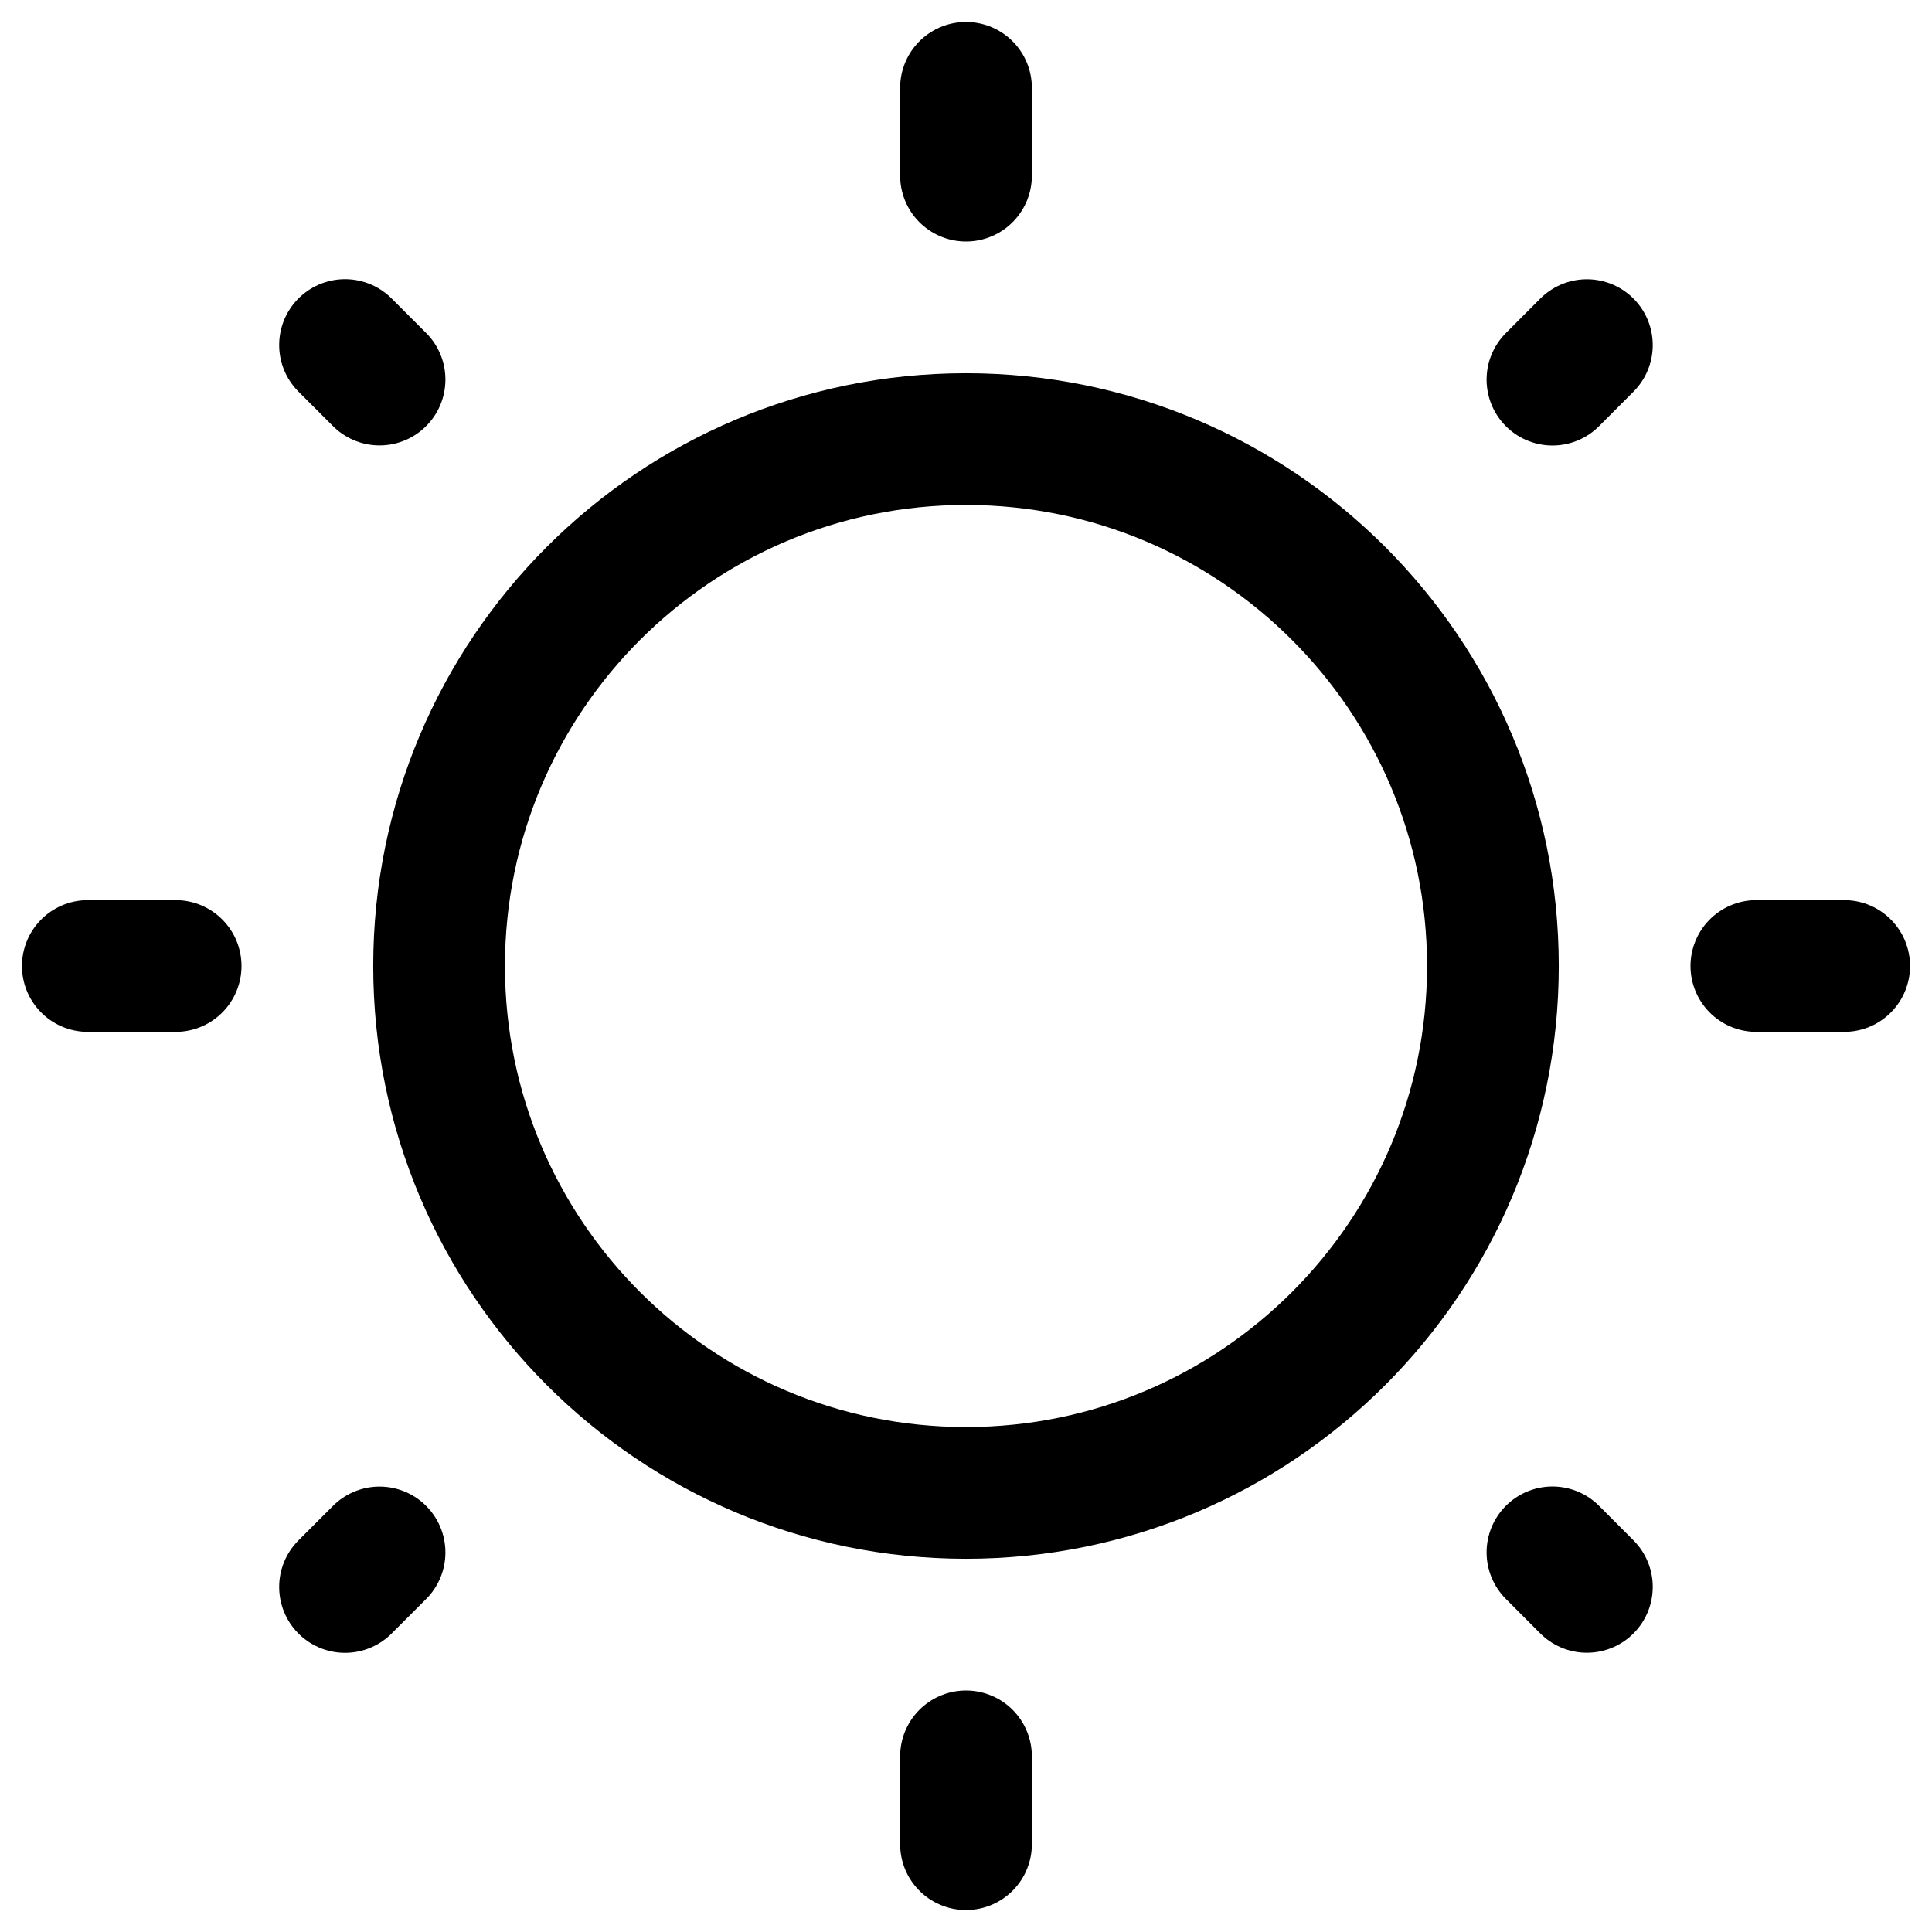
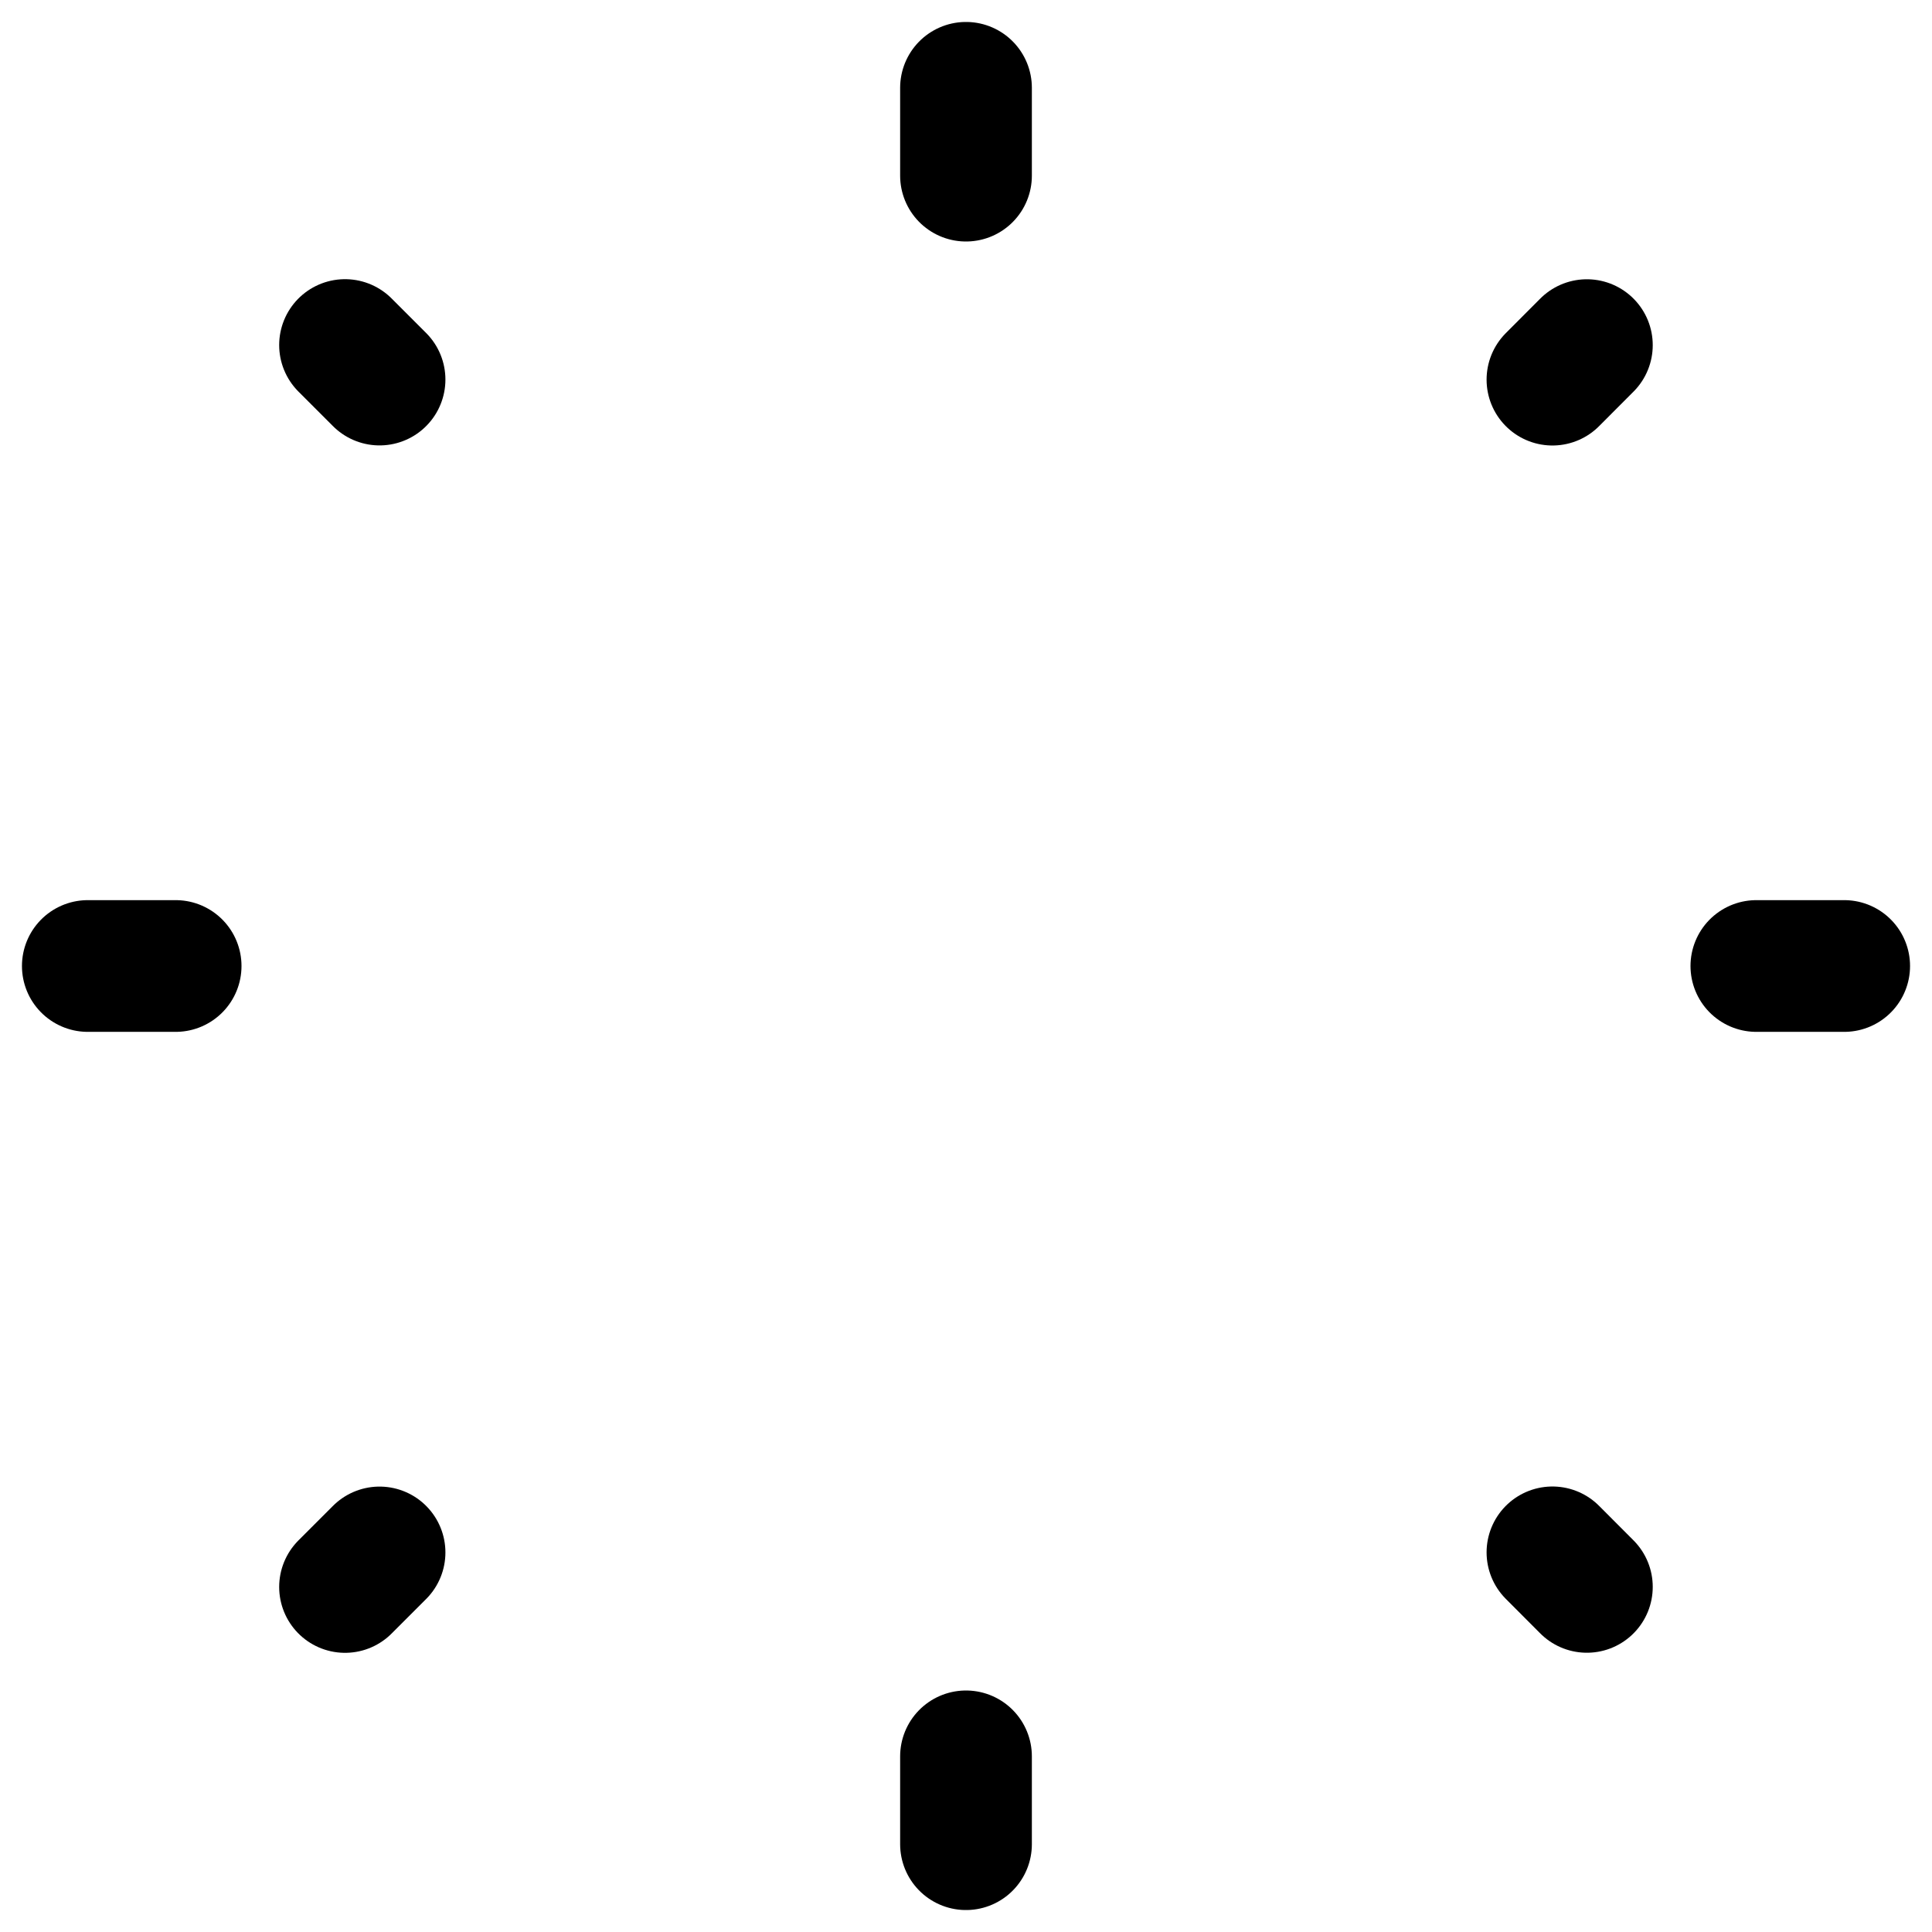
<svg xmlns="http://www.w3.org/2000/svg" width="22" height="22" viewBox="0 0 22 22" fill="none">
-   <path d="M11 17C14.314 17 17 14.314 17 11C17 7.686 14.314 5 11 5C7.686 5 5 7.686 5 11C5 14.314 7.686 17 11 17Z" stroke="black" stroke-width="1.5" />
  <path d="M11 1V2M11 20V21M21 11H20M2 11H1M18.07 3.93L17.678 4.323M4.322 17.678L3.929 18.071M18.07 18.07L17.678 17.677M4.322 4.322L3.929 3.929" stroke="black" stroke-width="1.5" stroke-linecap="round" />
</svg>